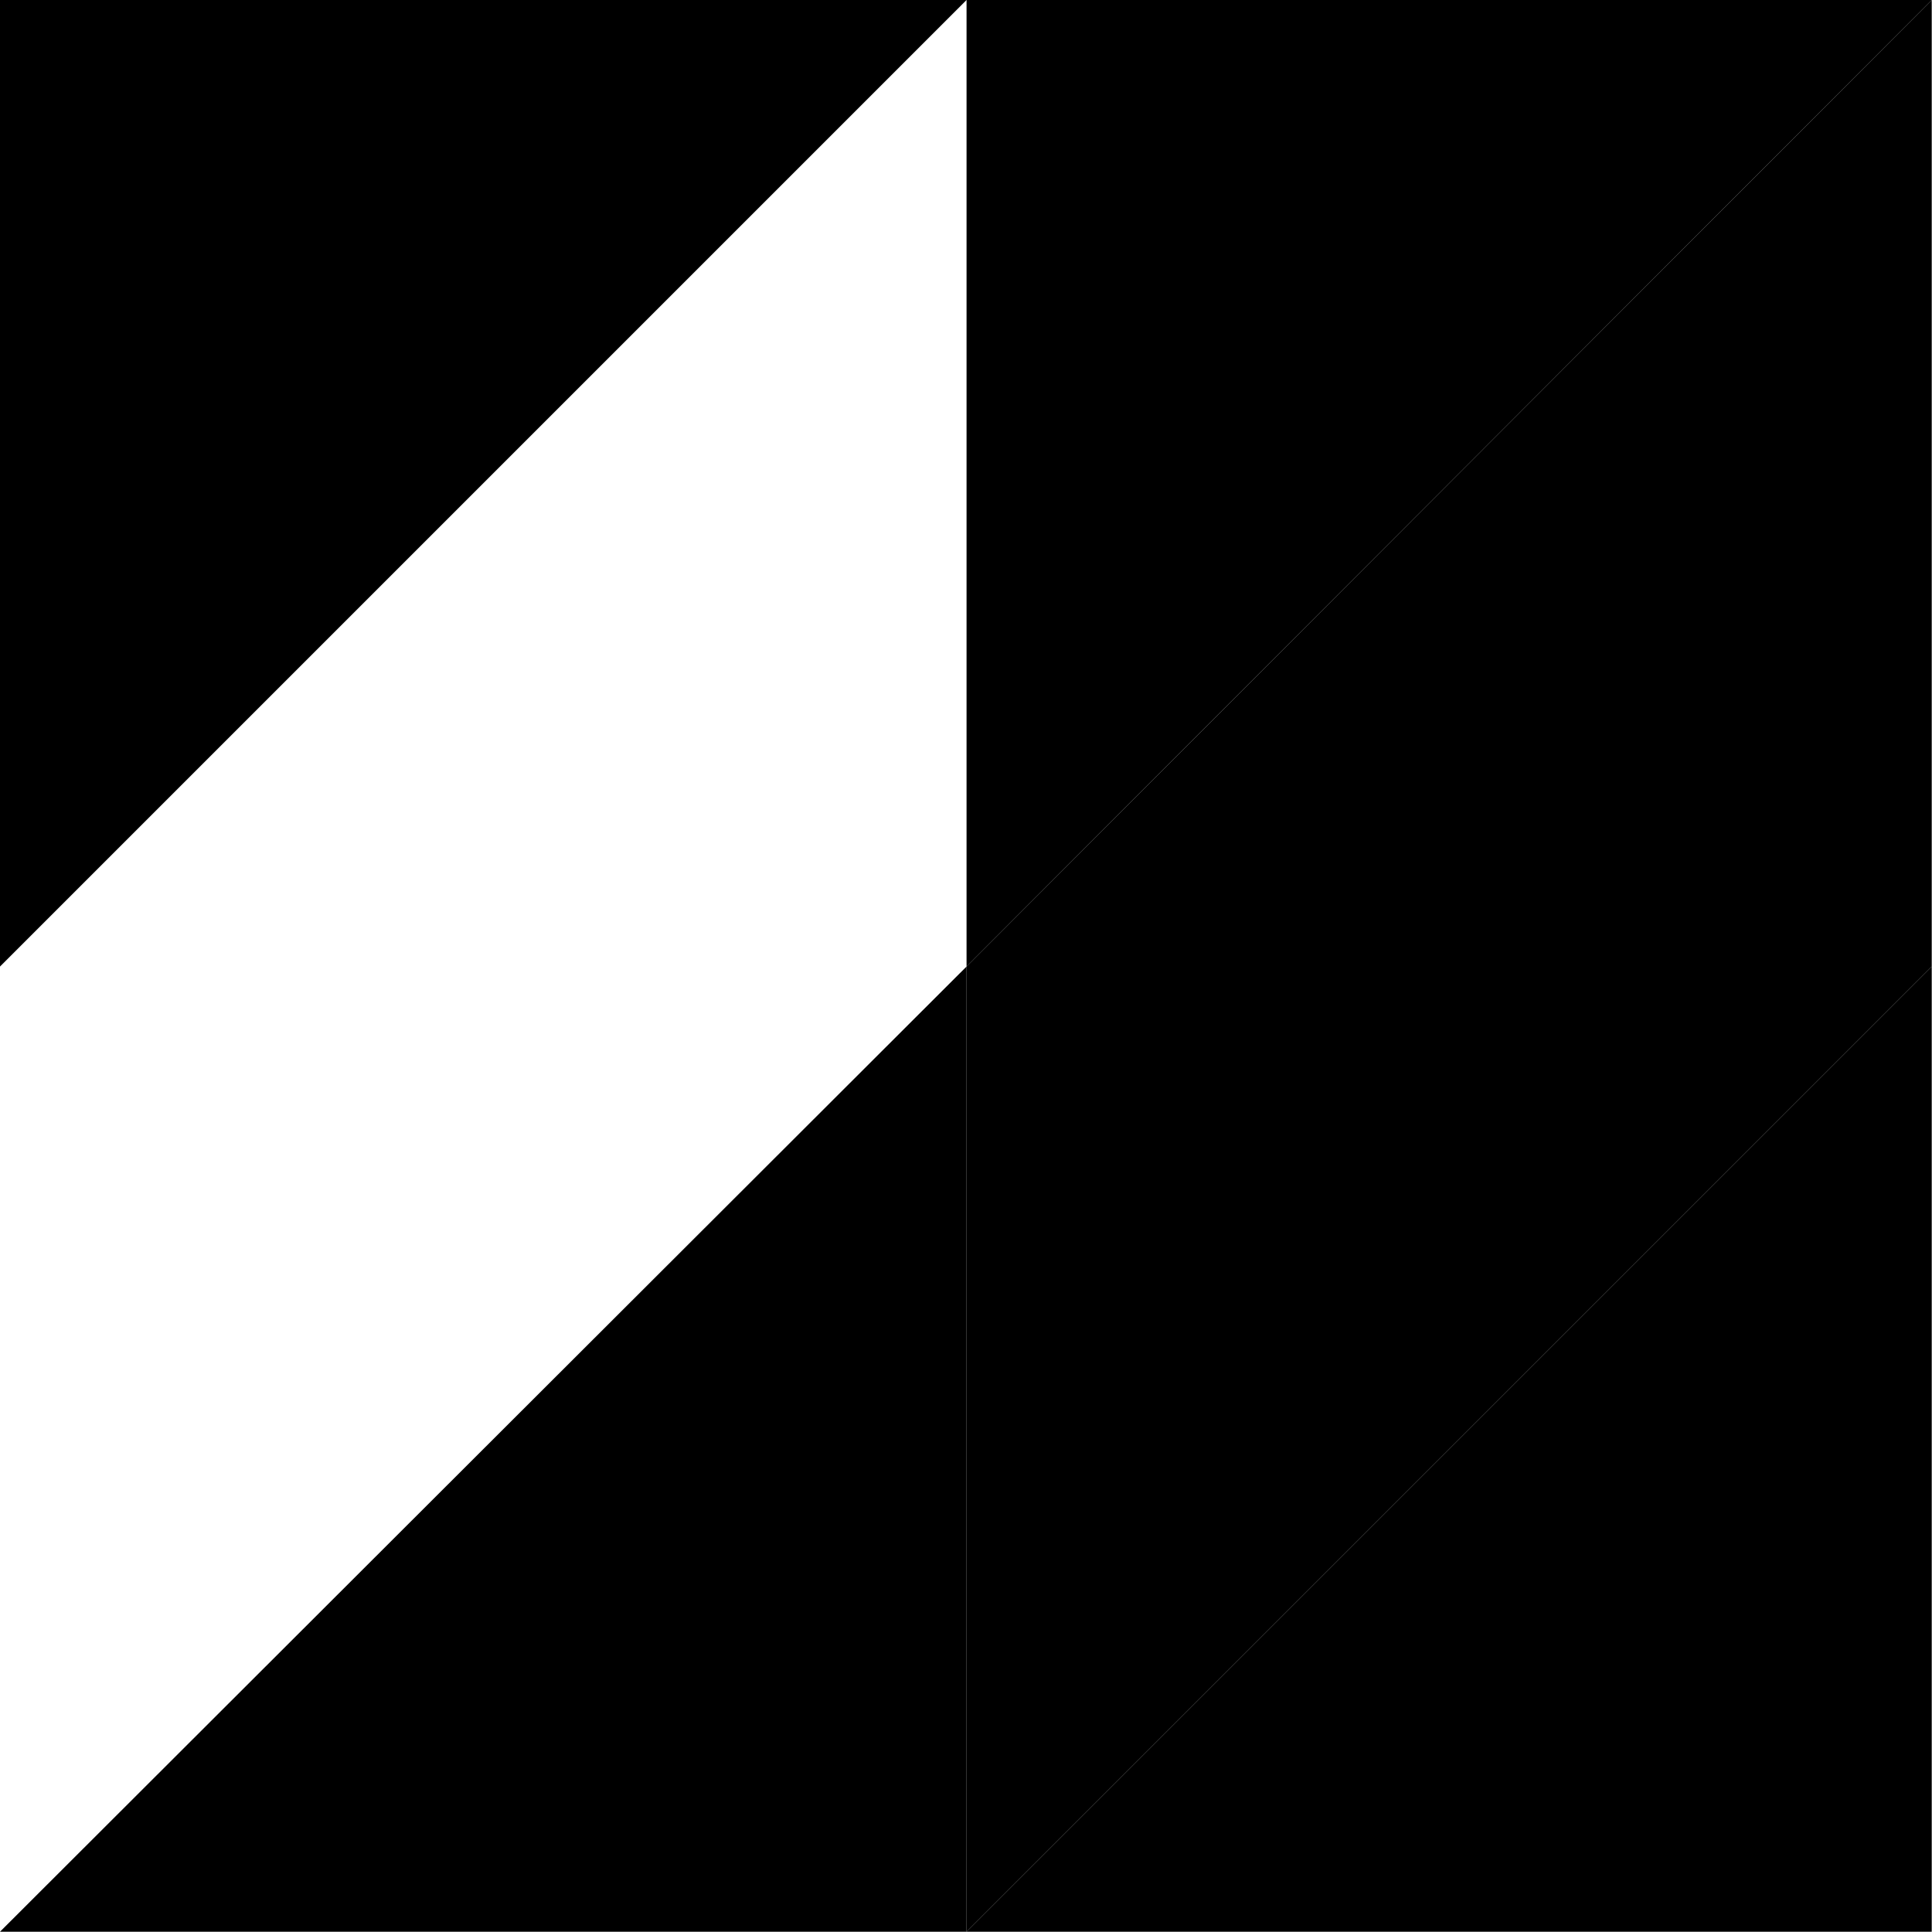
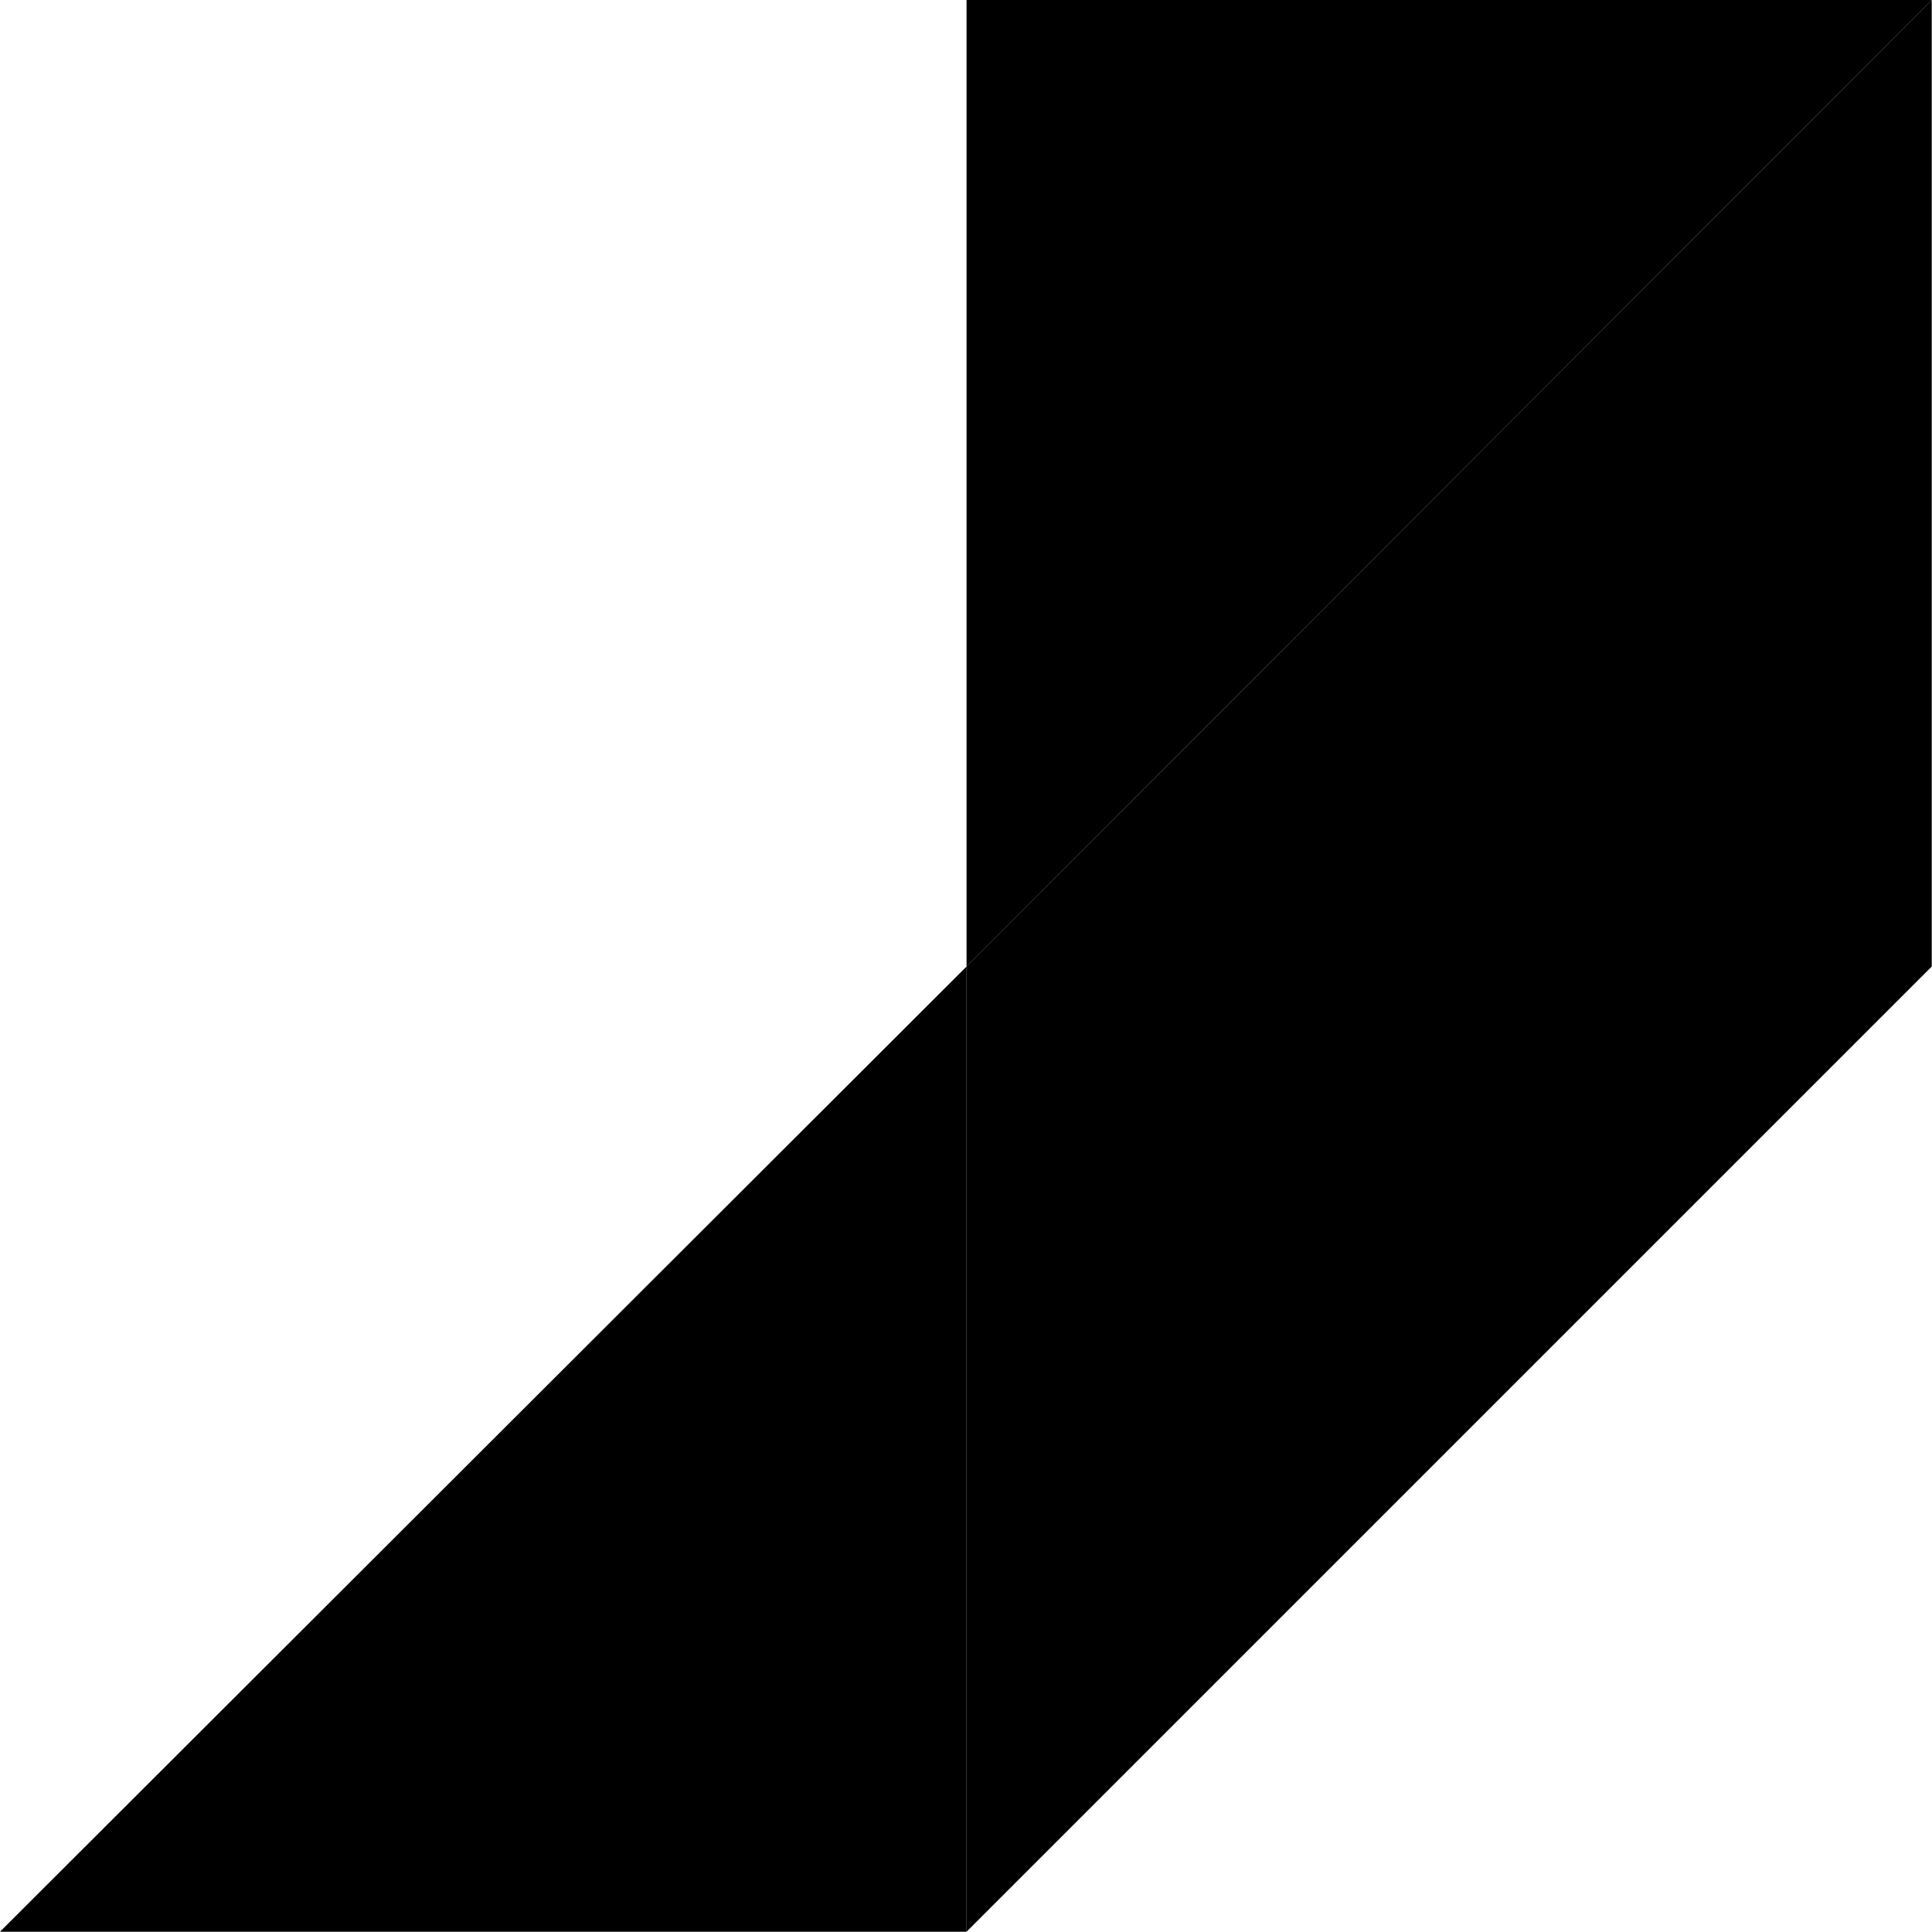
<svg xmlns="http://www.w3.org/2000/svg" id="Layer_1" data-name="Layer 1" viewBox="0 0 141.72 141.72" preserveAspectRatio="xMidYMid slice">
  <polygon class="cls-1" points="70.9,70.9 70.9,141.7 141.7,70.9 141.7,0 " />
  <polygon class="cls-3" points="0,141.7 70.9,141.7 70.9,70.9 " />
-   <polygon class="cls-2" points="141.7,141.7 141.7,70.9 70.9,141.7 " />
  <polygon class="cls-2" points="141.7,0 70.9,0 70.9,70.9 " />
-   <polygon class="cls-2" points="0,0 0,70.9 70.9,0 " />
</svg>